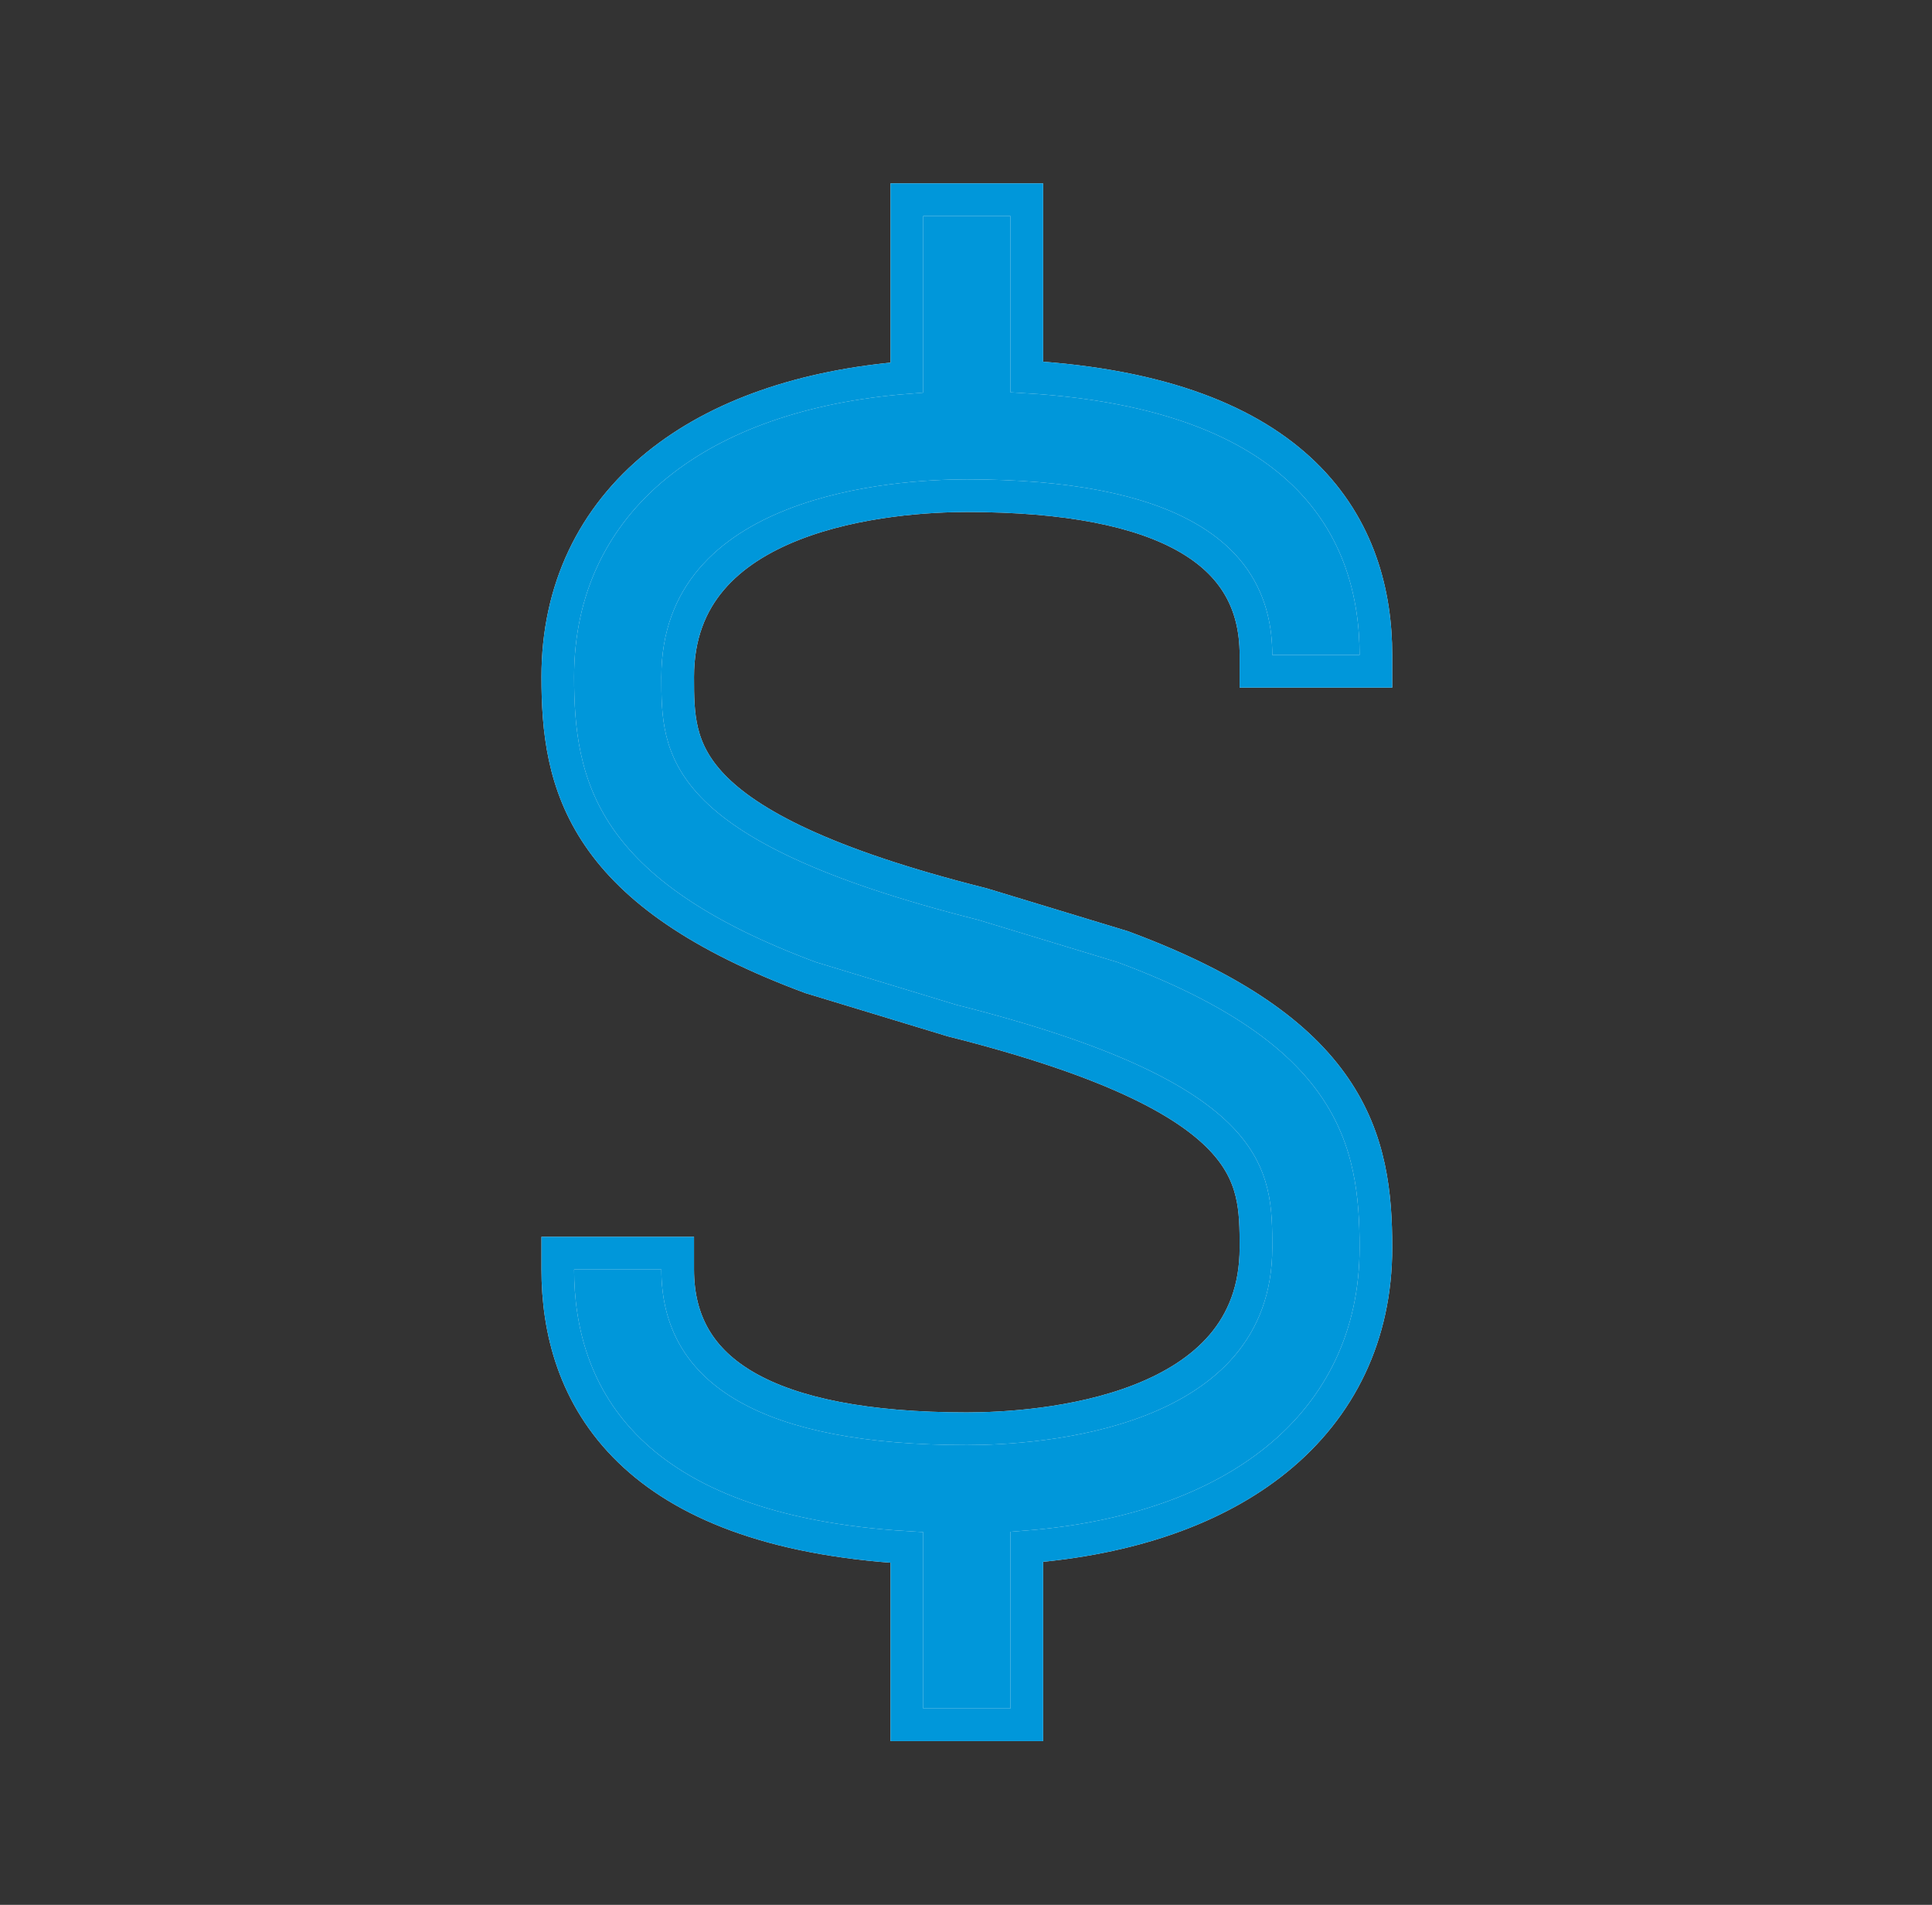
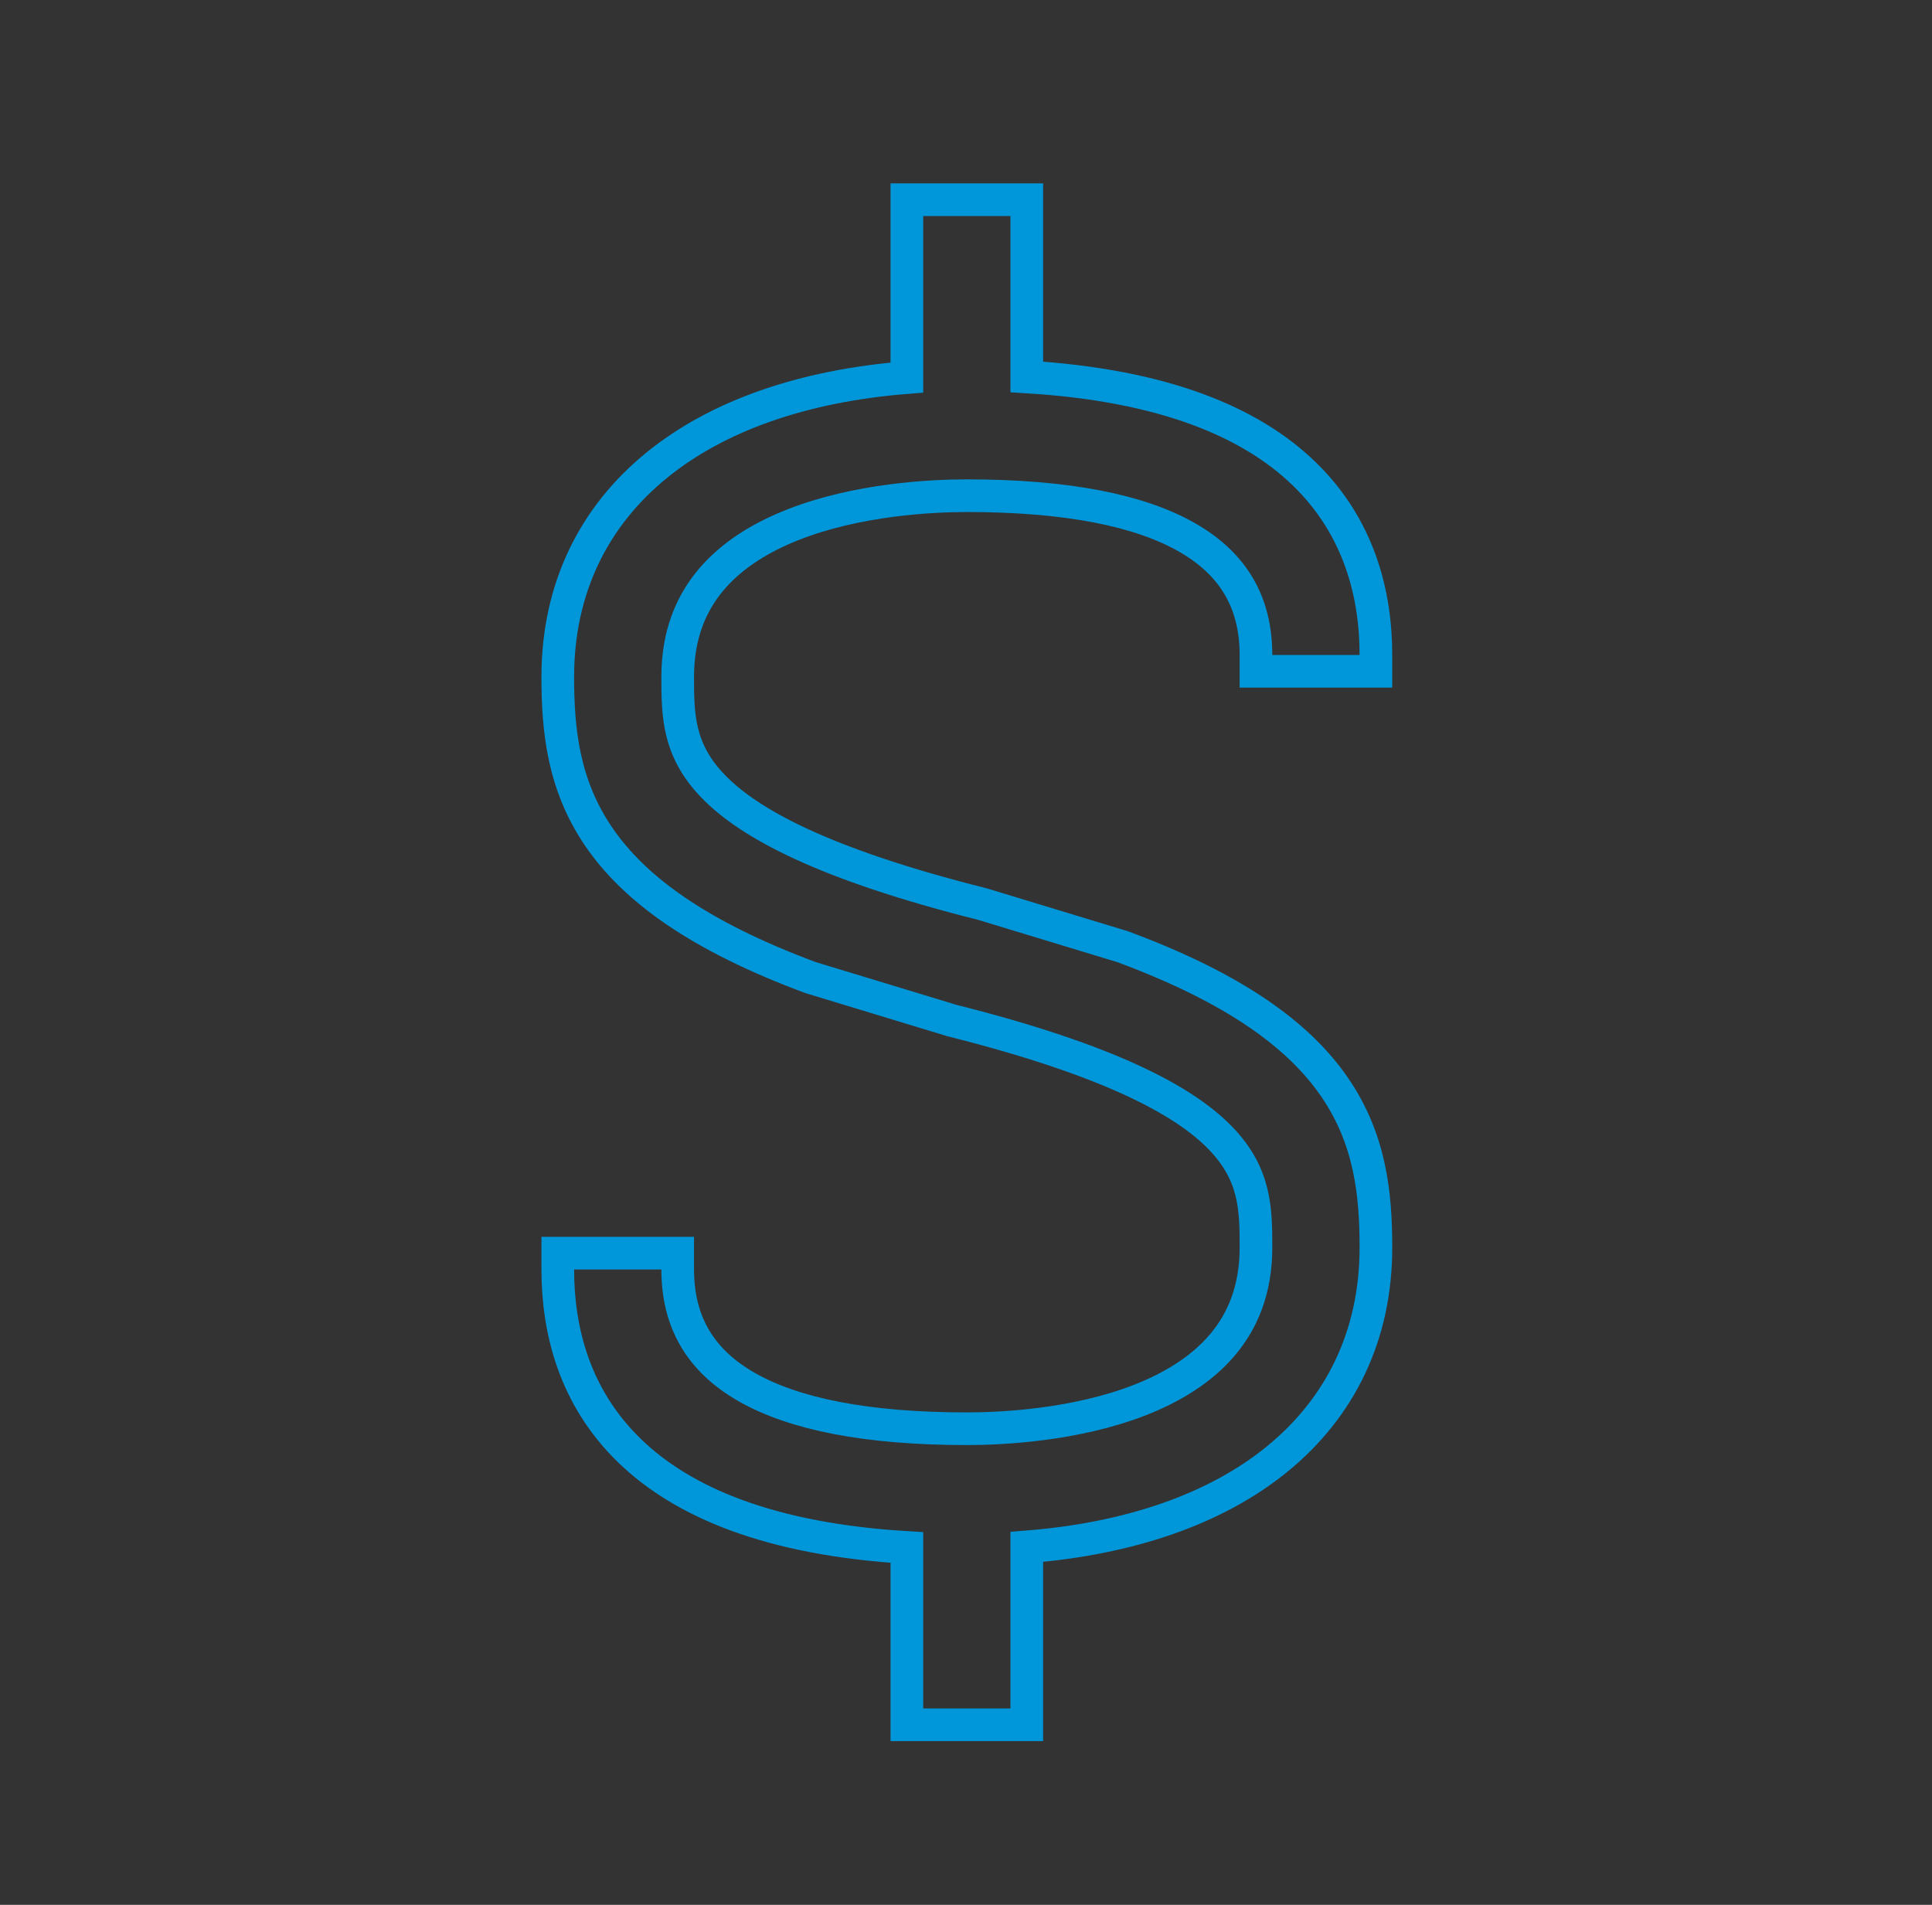
<svg xmlns="http://www.w3.org/2000/svg" width="71" height="70" viewBox="0 0 71 70" fill="none">
  <rect x="0" y="0" width="71" height="70" fill="#333333" stroke="none" />
-   <path d="M33.927 7.338H33.327V7.938V13.875C29.519 14.176 26.378 15.276 24.149 17.084C21.795 18.992 20.498 21.659 20.498 24.872C20.498 26.811 20.691 28.828 22.003 30.75C23.308 32.662 25.661 34.392 29.783 35.923L29.8 35.929L29.817 35.934L34.968 37.499L34.982 37.503L34.996 37.507C40.782 38.963 43.543 40.458 44.871 41.843C46.147 43.173 46.156 44.453 46.156 45.849C46.156 47.391 45.668 48.547 44.915 49.433C44.152 50.329 43.091 50.978 41.91 51.442C39.539 52.373 36.823 52.504 35.531 52.504C31.846 52.504 29.165 51.964 27.424 50.963C25.731 49.99 24.905 48.574 24.905 46.652V46.052H24.305H21.098H20.498V46.652C20.498 48.864 21.098 51.339 23.138 53.314C25.096 55.211 28.299 56.566 33.327 56.868V62.783V63.383H33.927H37.134H37.734V62.783V56.846C41.542 56.544 44.683 55.444 46.912 53.637C49.267 51.728 50.564 49.061 50.564 45.849C50.564 43.91 50.37 41.892 49.059 39.971C47.753 38.058 45.4 36.328 41.279 34.798L41.261 34.791L41.244 34.786L36.093 33.221L36.079 33.217L36.065 33.214C30.279 31.758 27.518 30.263 26.19 28.877C24.915 27.547 24.905 26.267 24.905 24.872C24.905 23.329 25.393 22.173 26.146 21.288C26.909 20.391 27.97 19.742 29.151 19.279C31.522 18.348 34.238 18.216 35.531 18.216C39.215 18.216 41.897 18.756 43.637 19.757C45.33 20.73 46.156 22.146 46.156 24.069V24.669H46.756H49.964H50.564V24.069C50.564 21.856 49.963 19.381 47.923 17.406C45.965 15.51 42.762 14.155 37.734 13.852V7.938V7.338H37.134H33.927Z" fill="#0097DA" />
-   <path d="M33.927 7.338H33.327V7.938V13.875C29.519 14.176 26.378 15.276 24.149 17.084C21.795 18.992 20.498 21.659 20.498 24.872C20.498 26.811 20.691 28.828 22.003 30.75C23.308 32.662 25.661 34.392 29.783 35.923L29.8 35.929L29.817 35.934L34.968 37.499L34.982 37.503L34.996 37.507C40.782 38.963 43.543 40.458 44.871 41.843C46.147 43.173 46.156 44.453 46.156 45.849C46.156 47.391 45.668 48.547 44.915 49.433C44.152 50.329 43.091 50.978 41.91 51.442C39.539 52.373 36.823 52.504 35.531 52.504C31.846 52.504 29.165 51.964 27.424 50.963C25.731 49.99 24.905 48.574 24.905 46.652V46.052H24.305H21.098H20.498V46.652C20.498 48.864 21.098 51.339 23.138 53.314C25.096 55.211 28.299 56.566 33.327 56.868V62.783V63.383H33.927H37.134H37.734V62.783V56.846C41.542 56.544 44.683 55.444 46.912 53.637C49.267 51.728 50.564 49.061 50.564 45.849C50.564 43.91 50.37 41.892 49.059 39.971C47.753 38.058 45.4 36.328 41.279 34.798L41.261 34.791L41.244 34.786L36.093 33.221L36.079 33.217L36.065 33.214C30.279 31.758 27.518 30.263 26.19 28.877C24.915 27.547 24.905 26.267 24.905 24.872C24.905 23.329 25.393 22.173 26.146 21.288C26.909 20.391 27.97 19.742 29.151 19.279C31.522 18.348 34.238 18.216 35.531 18.216C39.215 18.216 41.897 18.756 43.637 19.757C45.33 20.73 46.156 22.146 46.156 24.069V24.669H46.756H49.964H50.564V24.069C50.564 21.856 49.963 19.381 47.923 17.406C45.965 15.51 42.762 14.155 37.734 13.852V7.938V7.338H37.134H33.927Z" stroke="#F7F7F7" stroke-width="1.2" />
  <path d="M33.927 7.338H33.327V7.938V13.875C29.519 14.176 26.378 15.276 24.149 17.084C21.795 18.992 20.498 21.659 20.498 24.872C20.498 26.811 20.691 28.828 22.003 30.75C23.308 32.662 25.661 34.392 29.783 35.923L29.8 35.929L29.817 35.934L34.968 37.499L34.982 37.503L34.996 37.507C40.782 38.963 43.543 40.458 44.871 41.843C46.147 43.173 46.156 44.453 46.156 45.849C46.156 47.391 45.668 48.547 44.915 49.433C44.152 50.329 43.091 50.978 41.91 51.442C39.539 52.373 36.823 52.504 35.531 52.504C31.846 52.504 29.165 51.964 27.424 50.963C25.731 49.99 24.905 48.574 24.905 46.652V46.052H24.305H21.098H20.498V46.652C20.498 48.864 21.098 51.339 23.138 53.314C25.096 55.211 28.299 56.566 33.327 56.868V62.783V63.383H33.927H37.134H37.734V62.783V56.846C41.542 56.544 44.683 55.444 46.912 53.637C49.267 51.728 50.564 49.061 50.564 45.849C50.564 43.91 50.37 41.892 49.059 39.971C47.753 38.058 45.4 36.328 41.279 34.798L41.261 34.791L41.244 34.786L36.093 33.221L36.079 33.217L36.065 33.214C30.279 31.758 27.518 30.263 26.19 28.877C24.915 27.547 24.905 26.267 24.905 24.872C24.905 23.329 25.393 22.173 26.146 21.288C26.909 20.391 27.97 19.742 29.151 19.279C31.522 18.348 34.238 18.216 35.531 18.216C39.215 18.216 41.897 18.756 43.637 19.757C45.33 20.73 46.156 22.146 46.156 24.069V24.669H46.756H49.964H50.564V24.069C50.564 21.856 49.963 19.381 47.923 17.406C45.965 15.51 42.762 14.155 37.734 13.852V7.938V7.338H37.134H33.927Z" stroke="#0097DA" stroke-width="1.2" />
</svg>